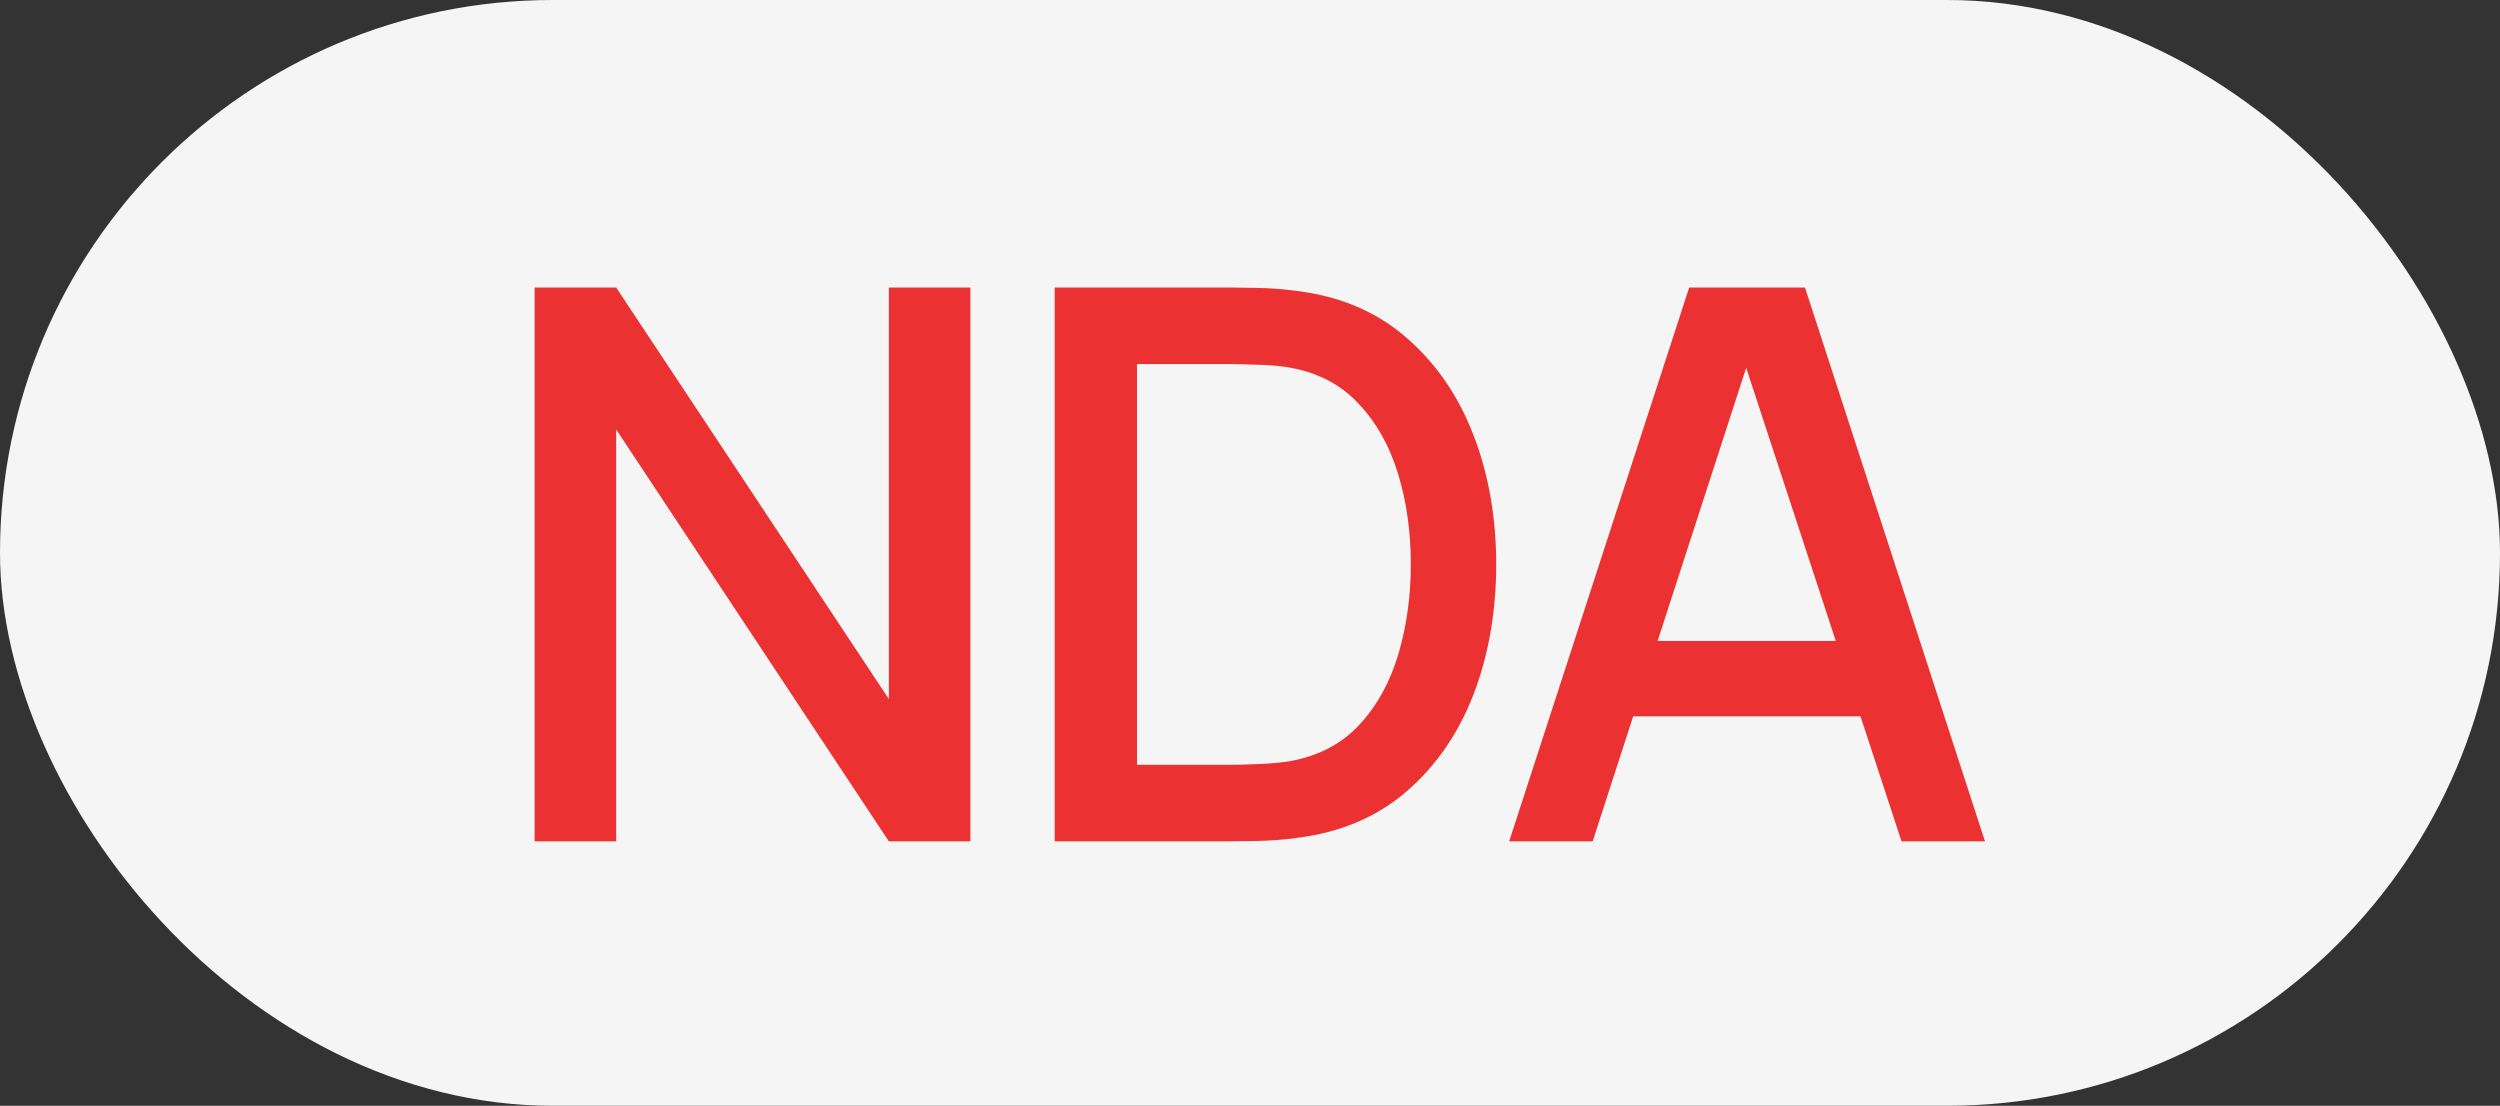
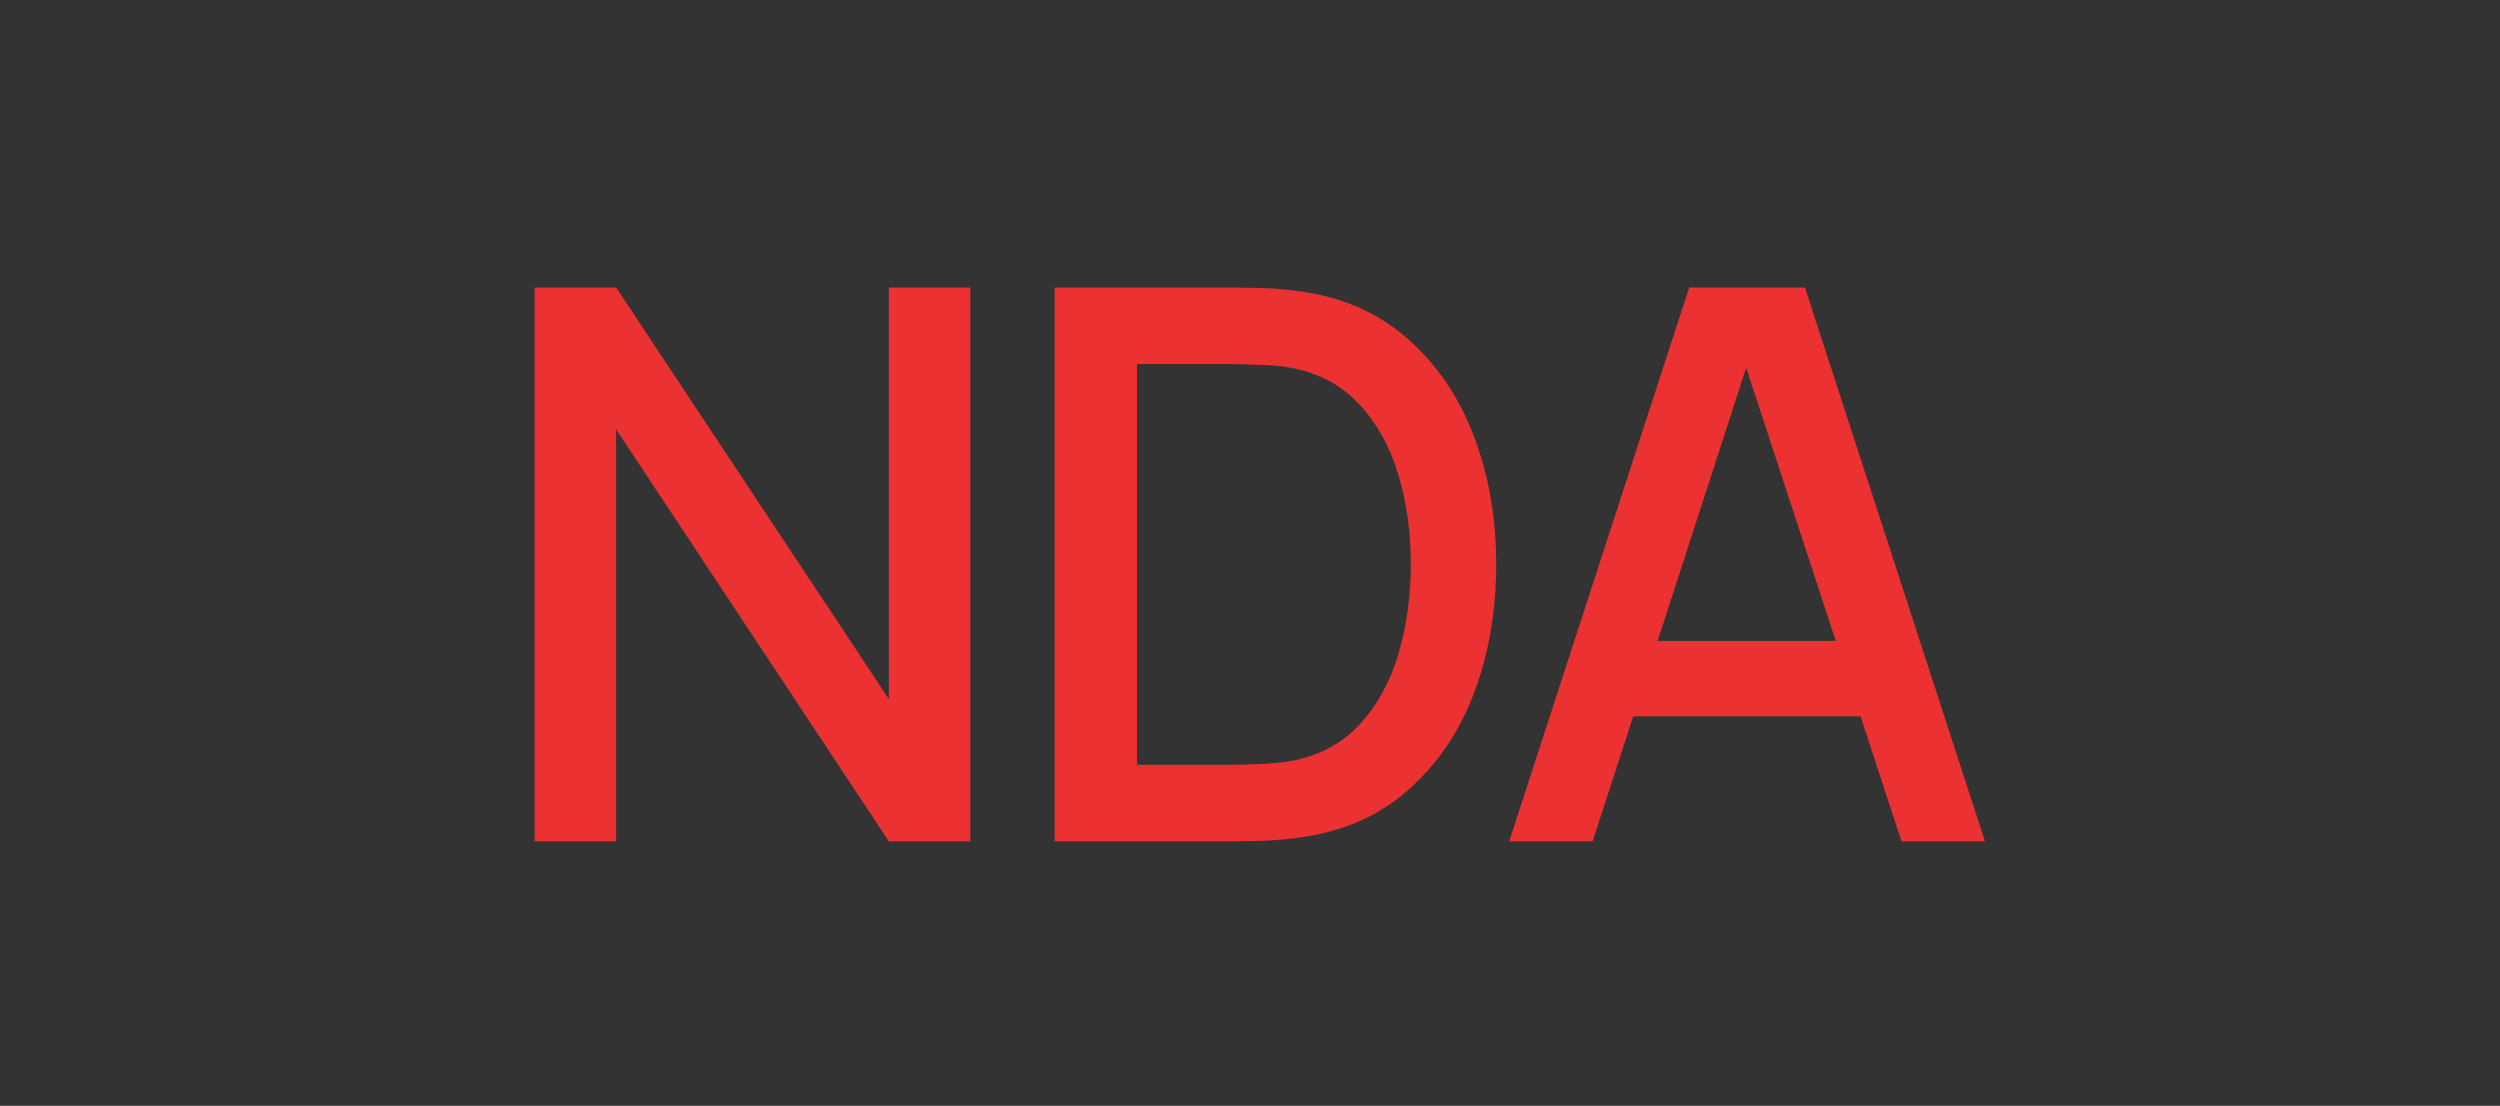
<svg xmlns="http://www.w3.org/2000/svg" width="104" height="46" viewBox="0 0 104 46" fill="none">
  <rect x="0" y="0" width="104" height="46" fill="#333333" stroke="none" />
-   <rect width="104" height="46" rx="23" fill="#F5F5F5" />
  <path d="M22.24 35V11.96H25.632L36.976 29.08V11.96H40.368V35H36.976L25.632 17.864V35H22.24ZM43.874 35V11.96H51.09C51.303 11.96 51.698 11.965 52.274 11.976C52.86 11.987 53.42 12.029 53.954 12.104C55.756 12.328 57.271 12.973 58.498 14.04C59.735 15.107 60.668 16.461 61.298 18.104C61.927 19.736 62.242 21.528 62.242 23.48C62.242 25.443 61.927 27.245 61.298 28.888C60.668 30.52 59.735 31.869 58.498 32.936C57.271 33.992 55.756 34.632 53.954 34.856C53.42 34.931 52.86 34.973 52.274 34.984C51.698 34.995 51.303 35 51.09 35H43.874ZM47.298 31.816H51.09C51.452 31.816 51.884 31.805 52.386 31.784C52.887 31.763 53.33 31.72 53.714 31.656C54.887 31.432 55.836 30.925 56.562 30.136C57.298 29.336 57.836 28.355 58.178 27.192C58.519 26.029 58.69 24.792 58.69 23.48C58.69 22.125 58.514 20.872 58.162 19.72C57.81 18.557 57.266 17.587 56.53 16.808C55.804 16.019 54.866 15.517 53.714 15.304C53.33 15.229 52.882 15.187 52.37 15.176C51.868 15.155 51.442 15.144 51.09 15.144H47.298V31.816ZM62.782 35L70.27 11.96H75.087L82.575 35H79.103L72.207 13.976H73.07L66.254 35H62.782ZM66.671 29.8V26.664H78.703V29.8H66.671Z" fill="#EB3131" />
</svg>